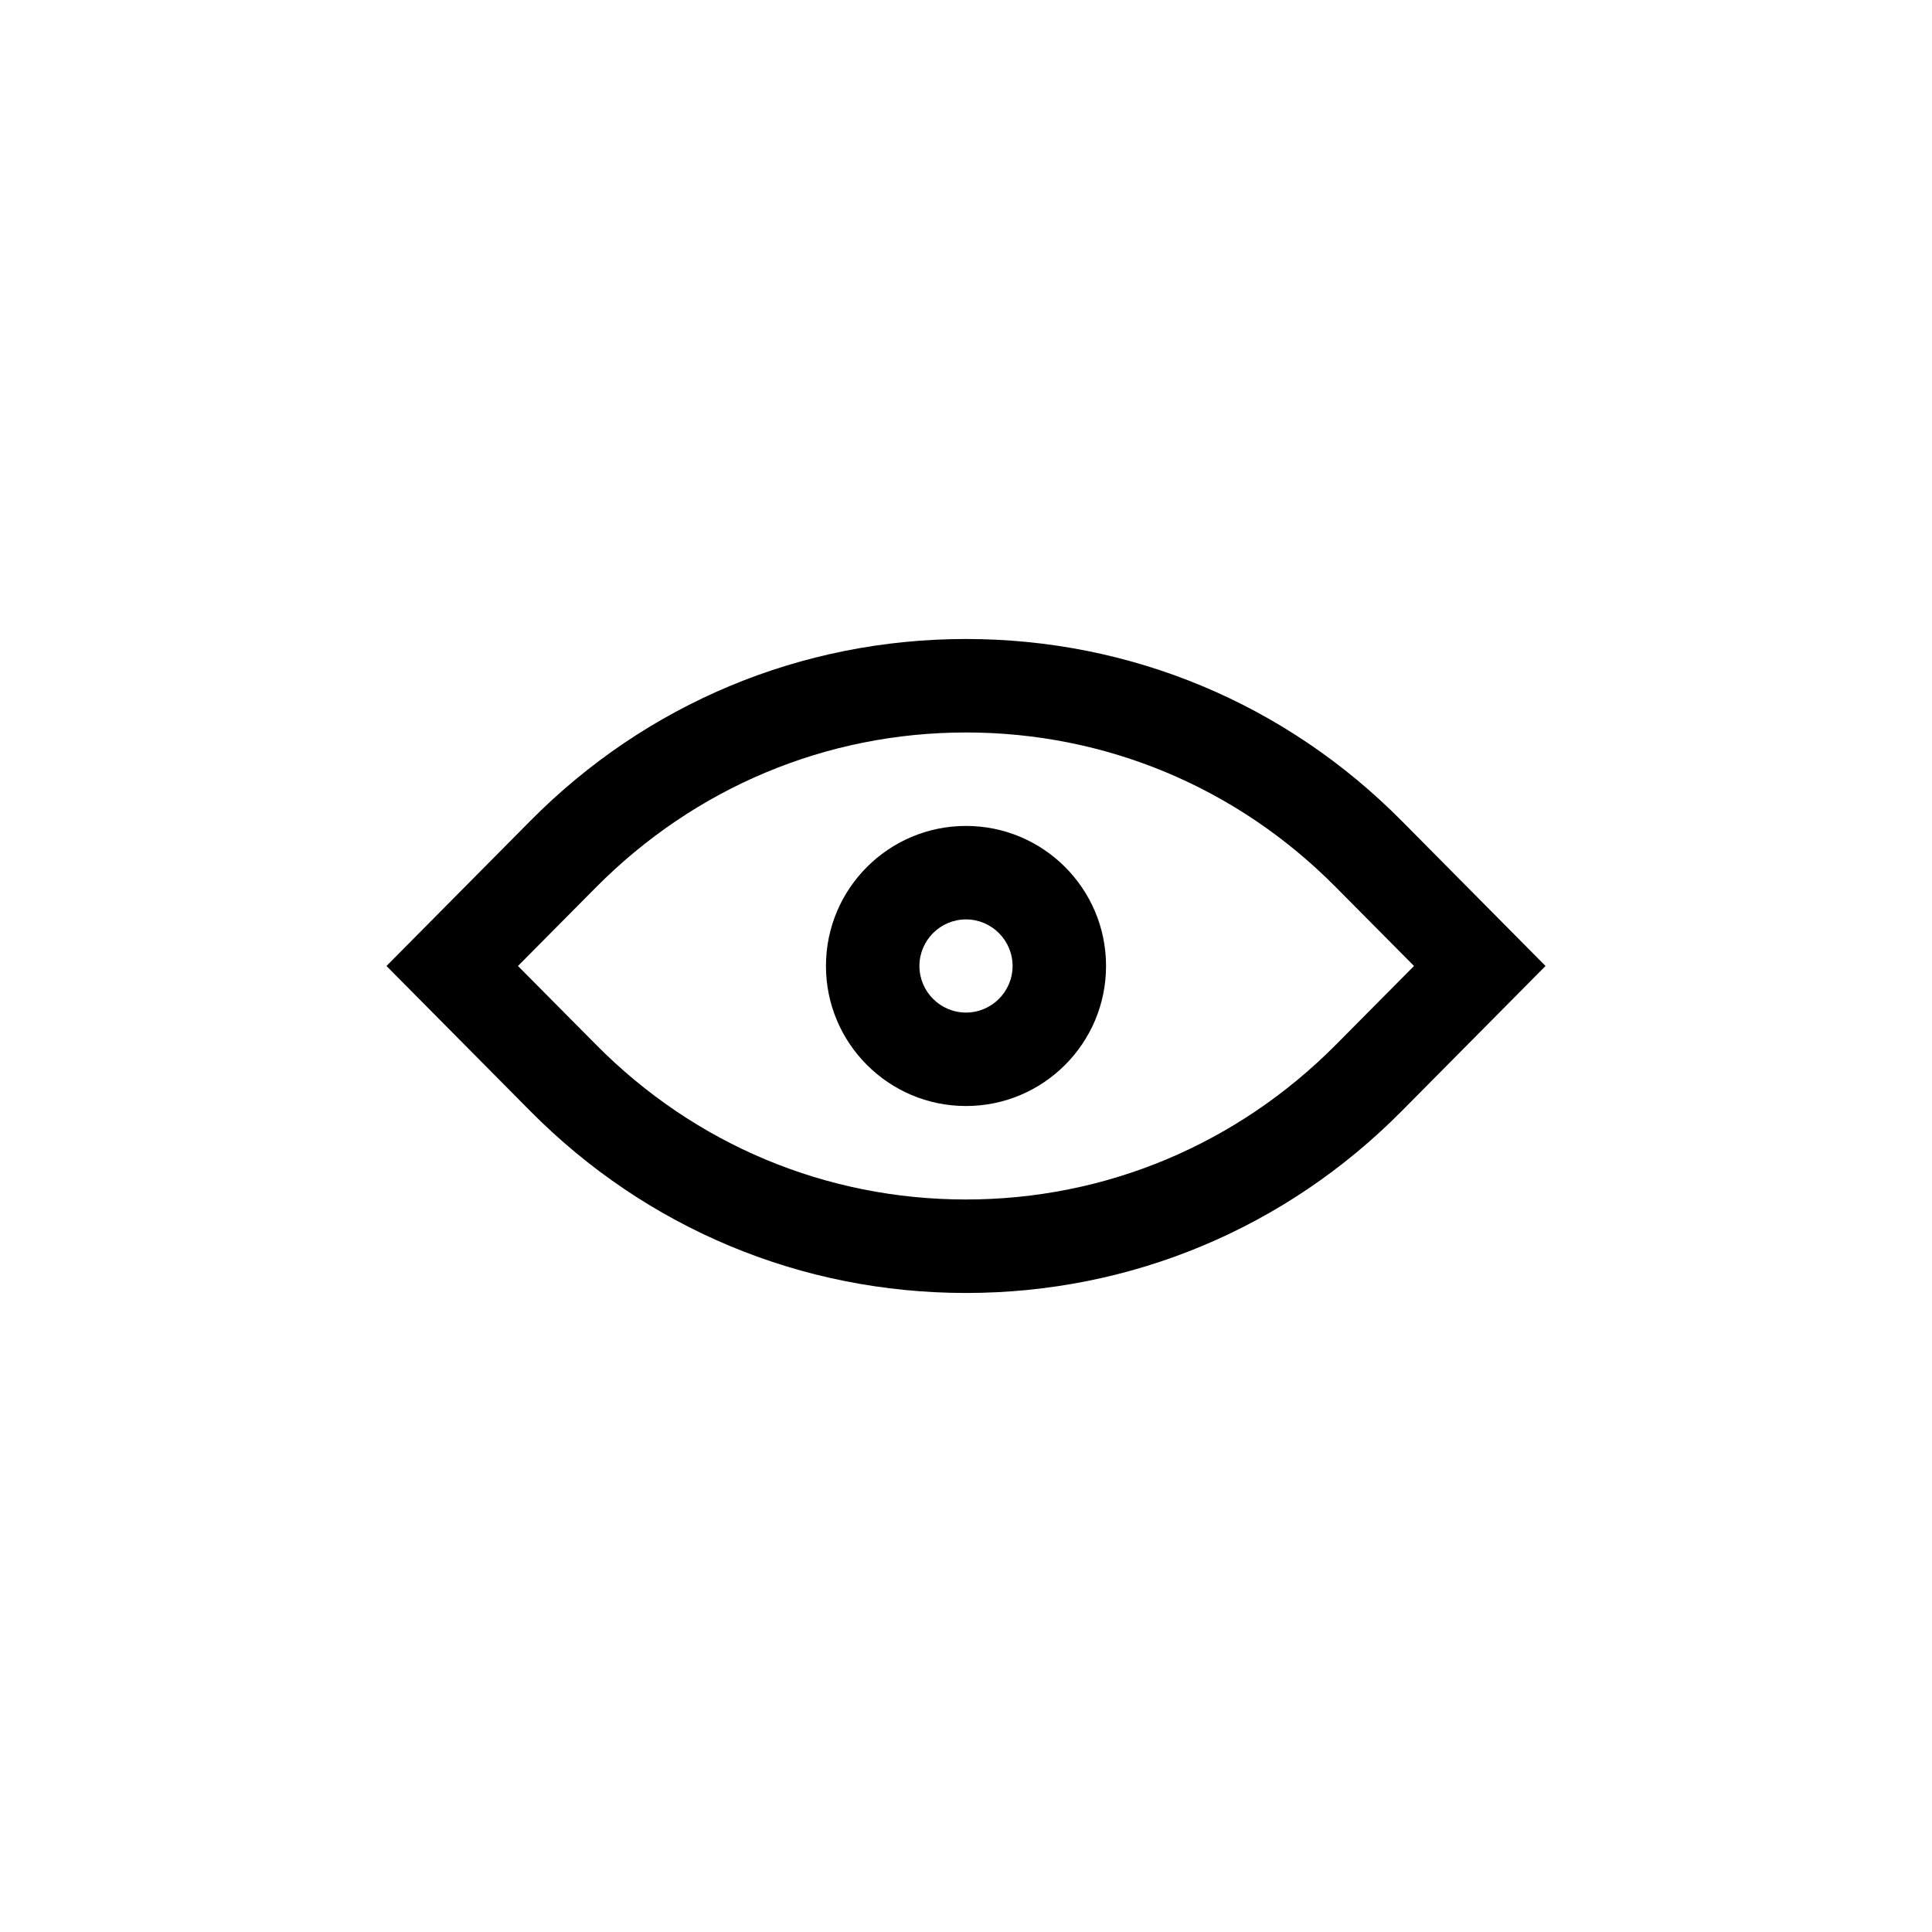
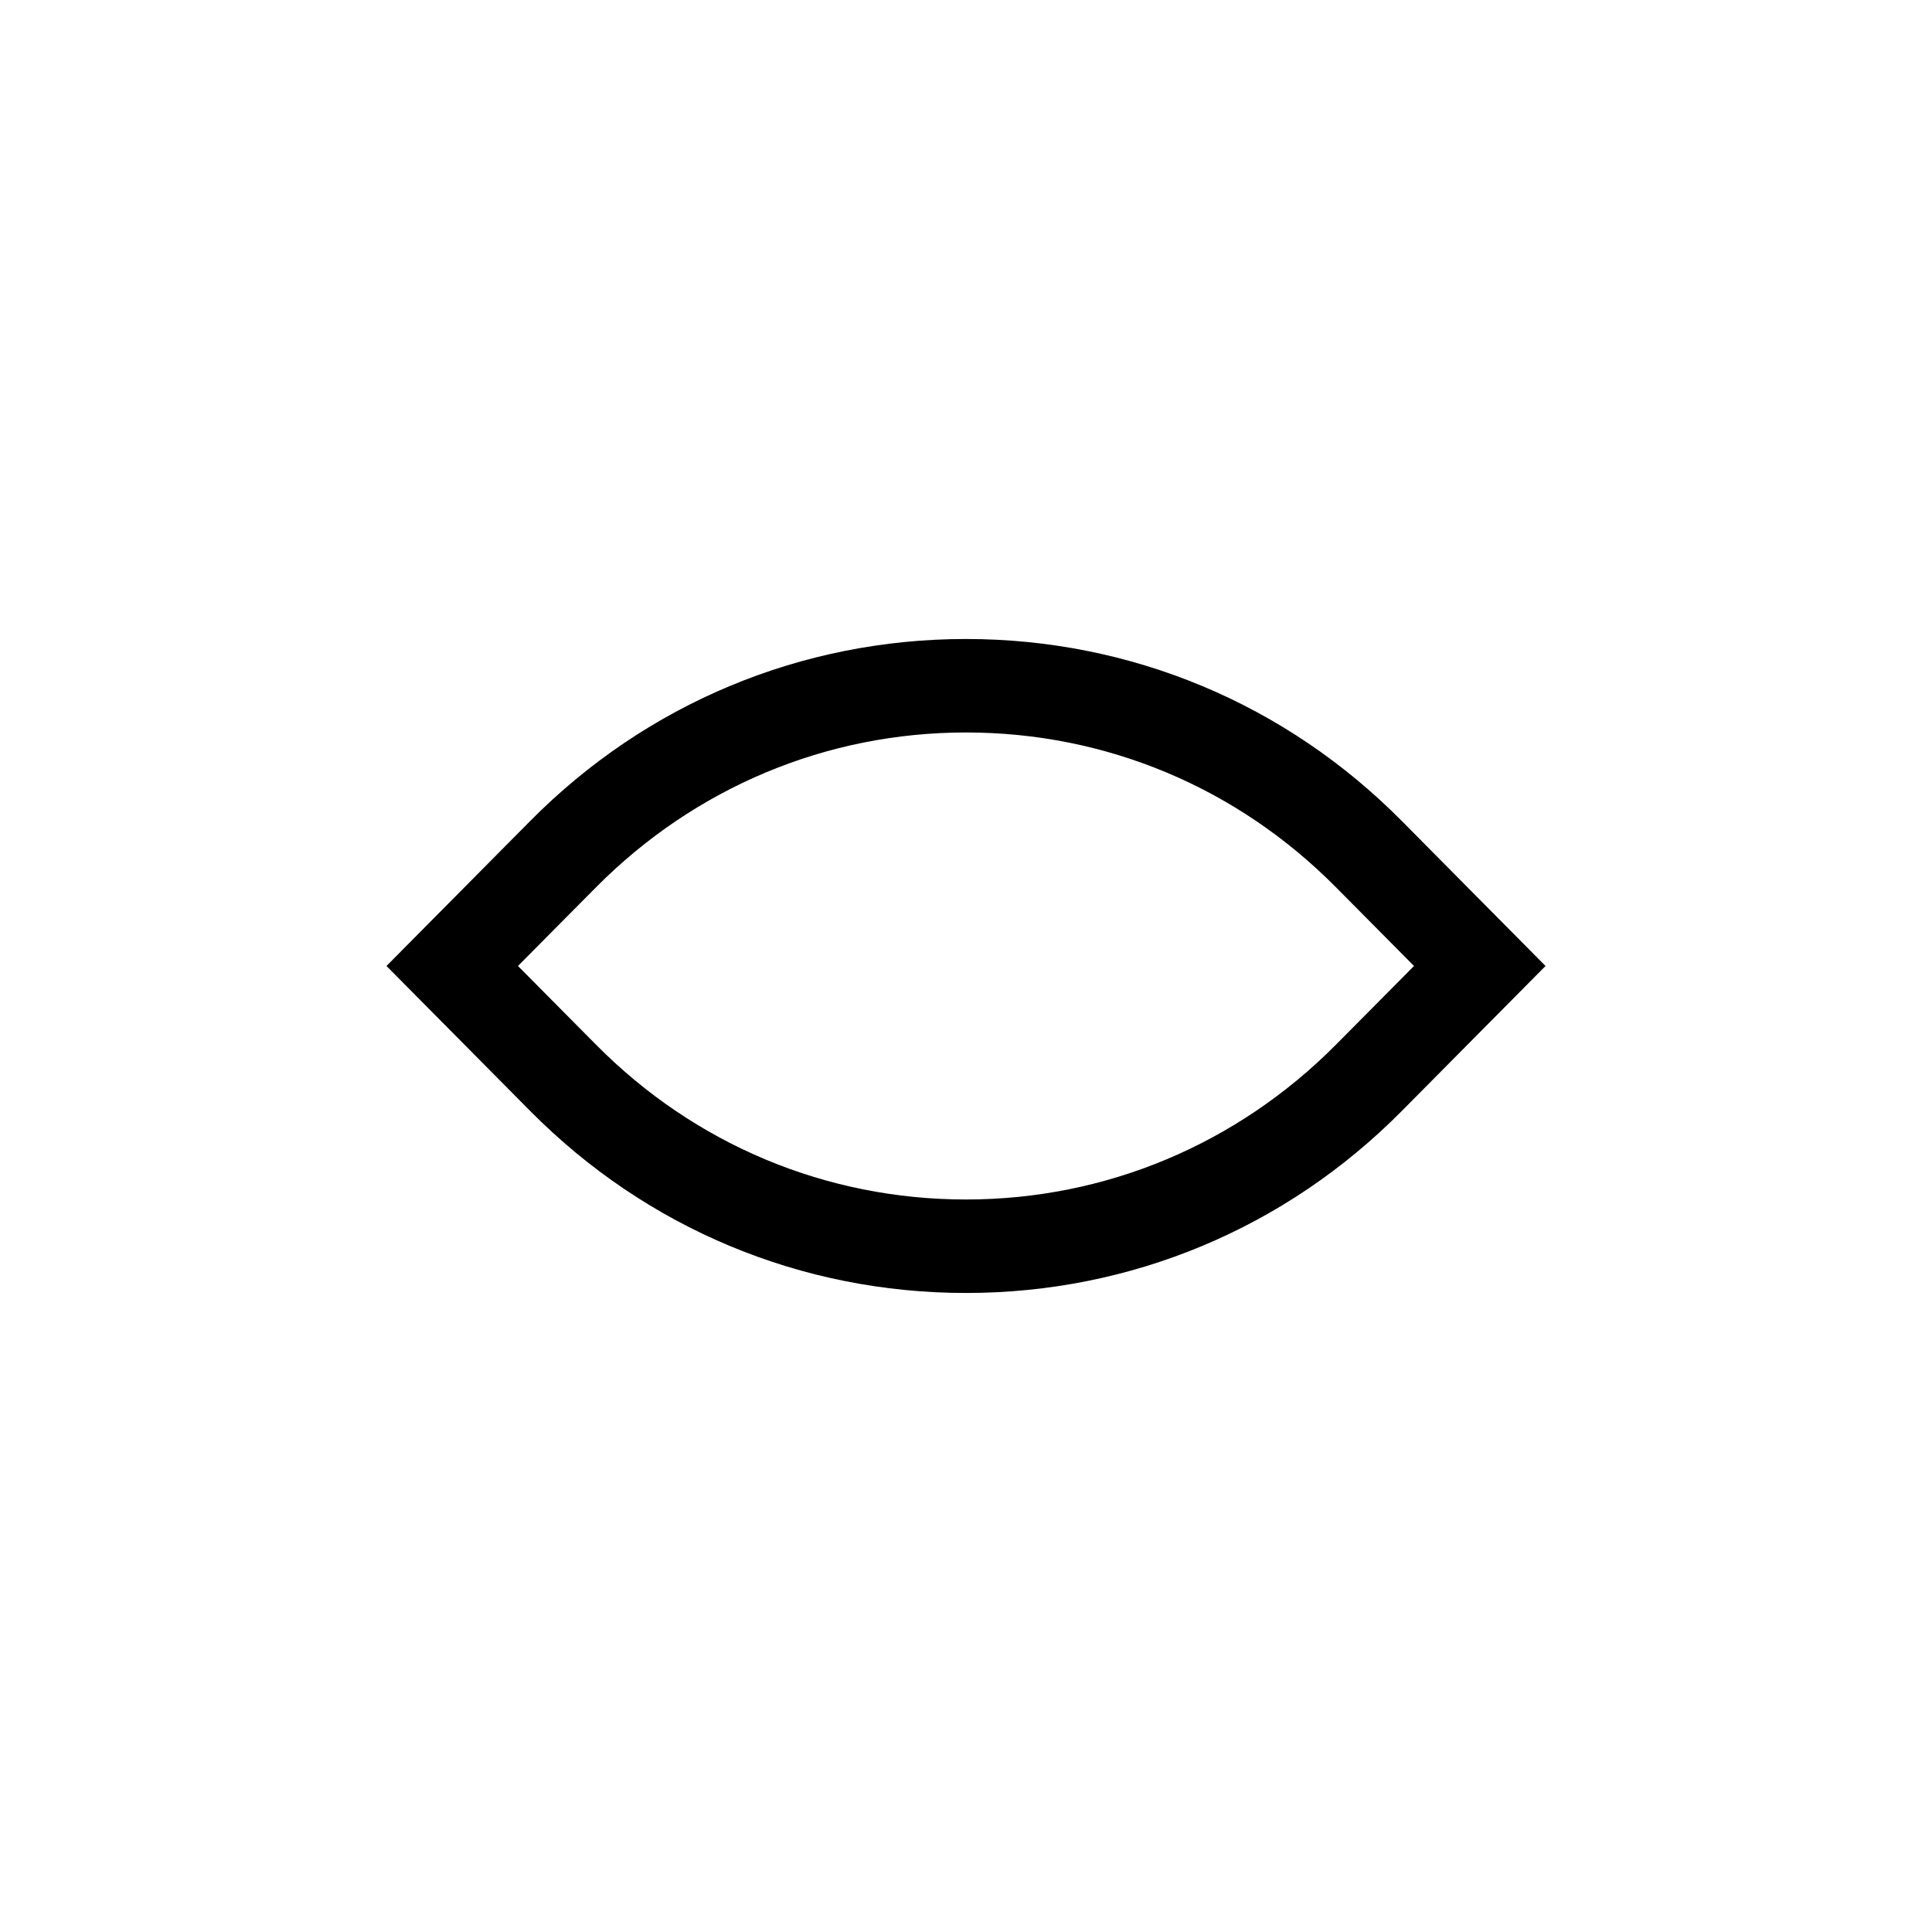
<svg xmlns="http://www.w3.org/2000/svg" fill="#000000" width="800px" height="800px" version="1.1" viewBox="144 144 512 512">
  <g>
    <path d="m400 313.34c-43.664 0-84.723 17.129-115.54 48.281l-38.039 38.375 38.039 38.375c30.816 31.152 71.875 48.281 115.54 48.281s84.723-17.129 115.54-48.281l38.039-38.375-38.039-38.375c-30.816-31.152-71.879-48.281-115.54-48.281zm97.988 107.56c-26.199 26.367-60.961 40.977-97.992 40.977s-71.793-14.527-97.992-40.977l-20.738-20.906 20.738-20.906c26.199-26.367 60.961-40.977 97.992-40.977s71.793 14.527 97.992 40.977l20.742 20.906z" />
-     <path d="m400 362.88c-20.488 0-37.113 16.625-37.113 37.113 0 20.488 16.625 37.113 37.113 37.113s37.113-16.625 37.113-37.113c0-20.484-16.625-37.113-37.113-37.113zm0 49.461c-6.801 0-12.344-5.543-12.344-12.344s5.543-12.344 12.344-12.344 12.344 5.543 12.344 12.344-5.543 12.344-12.344 12.344z" />
  </g>
</svg>